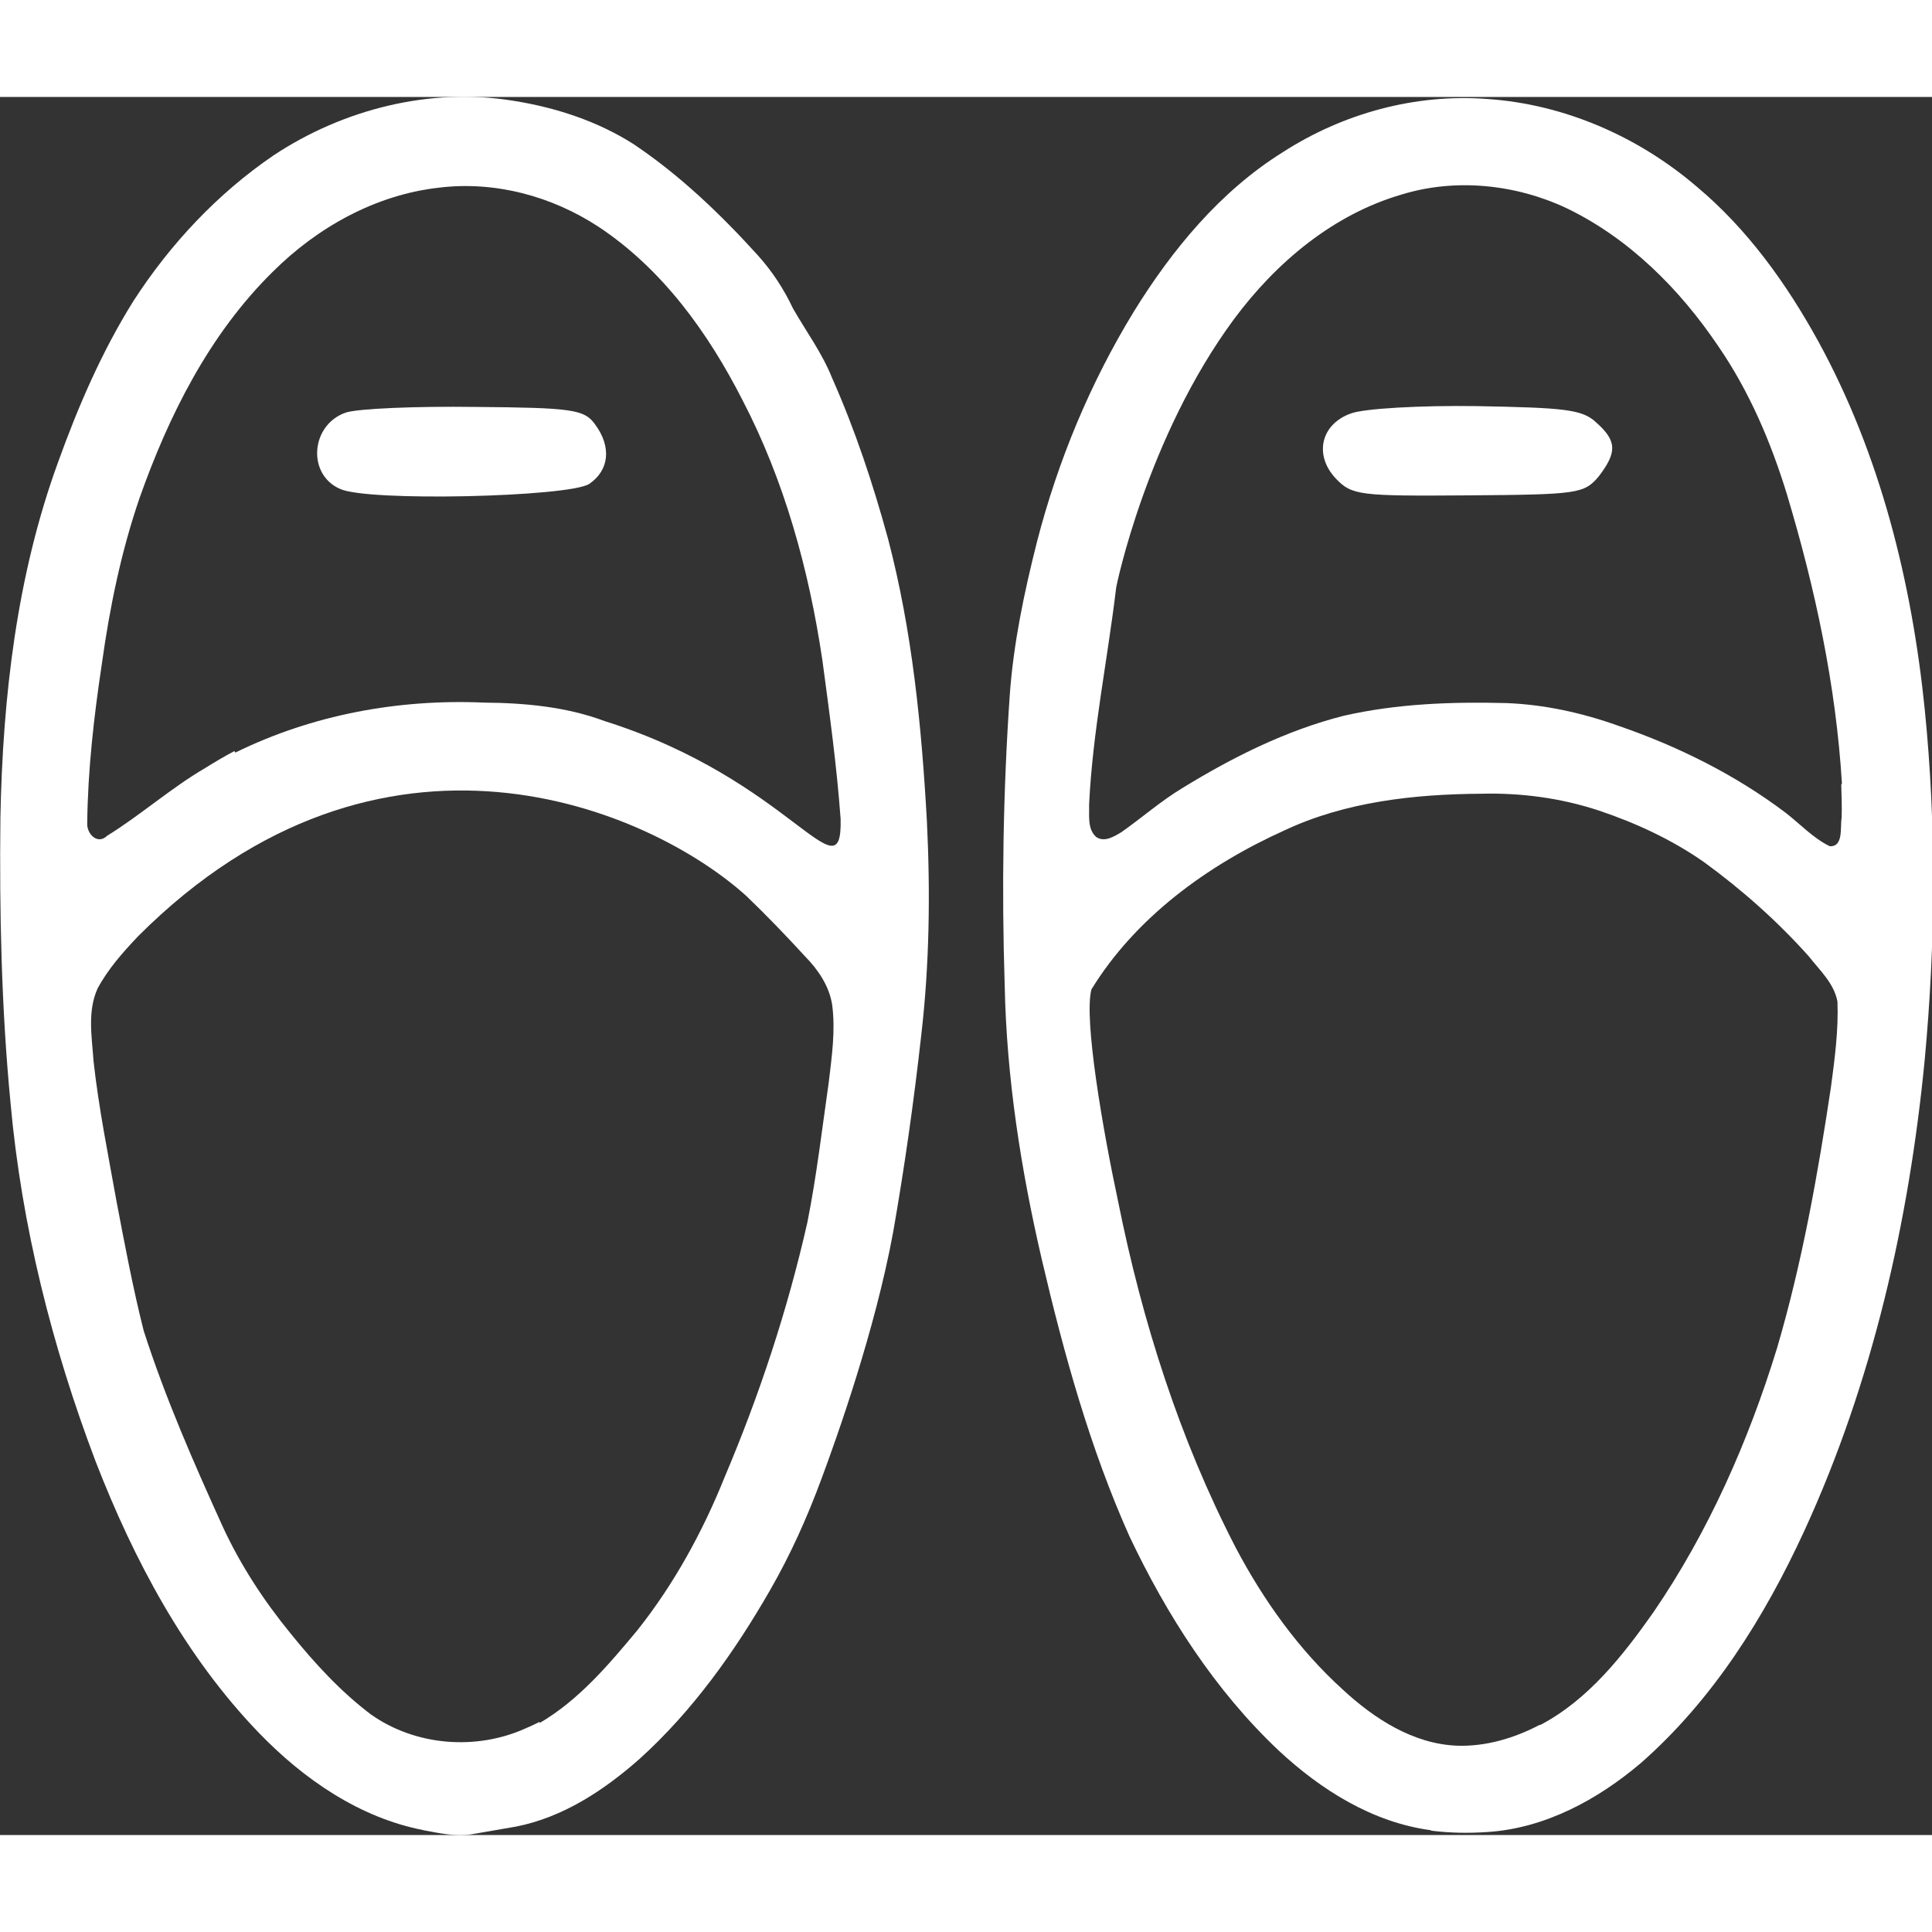
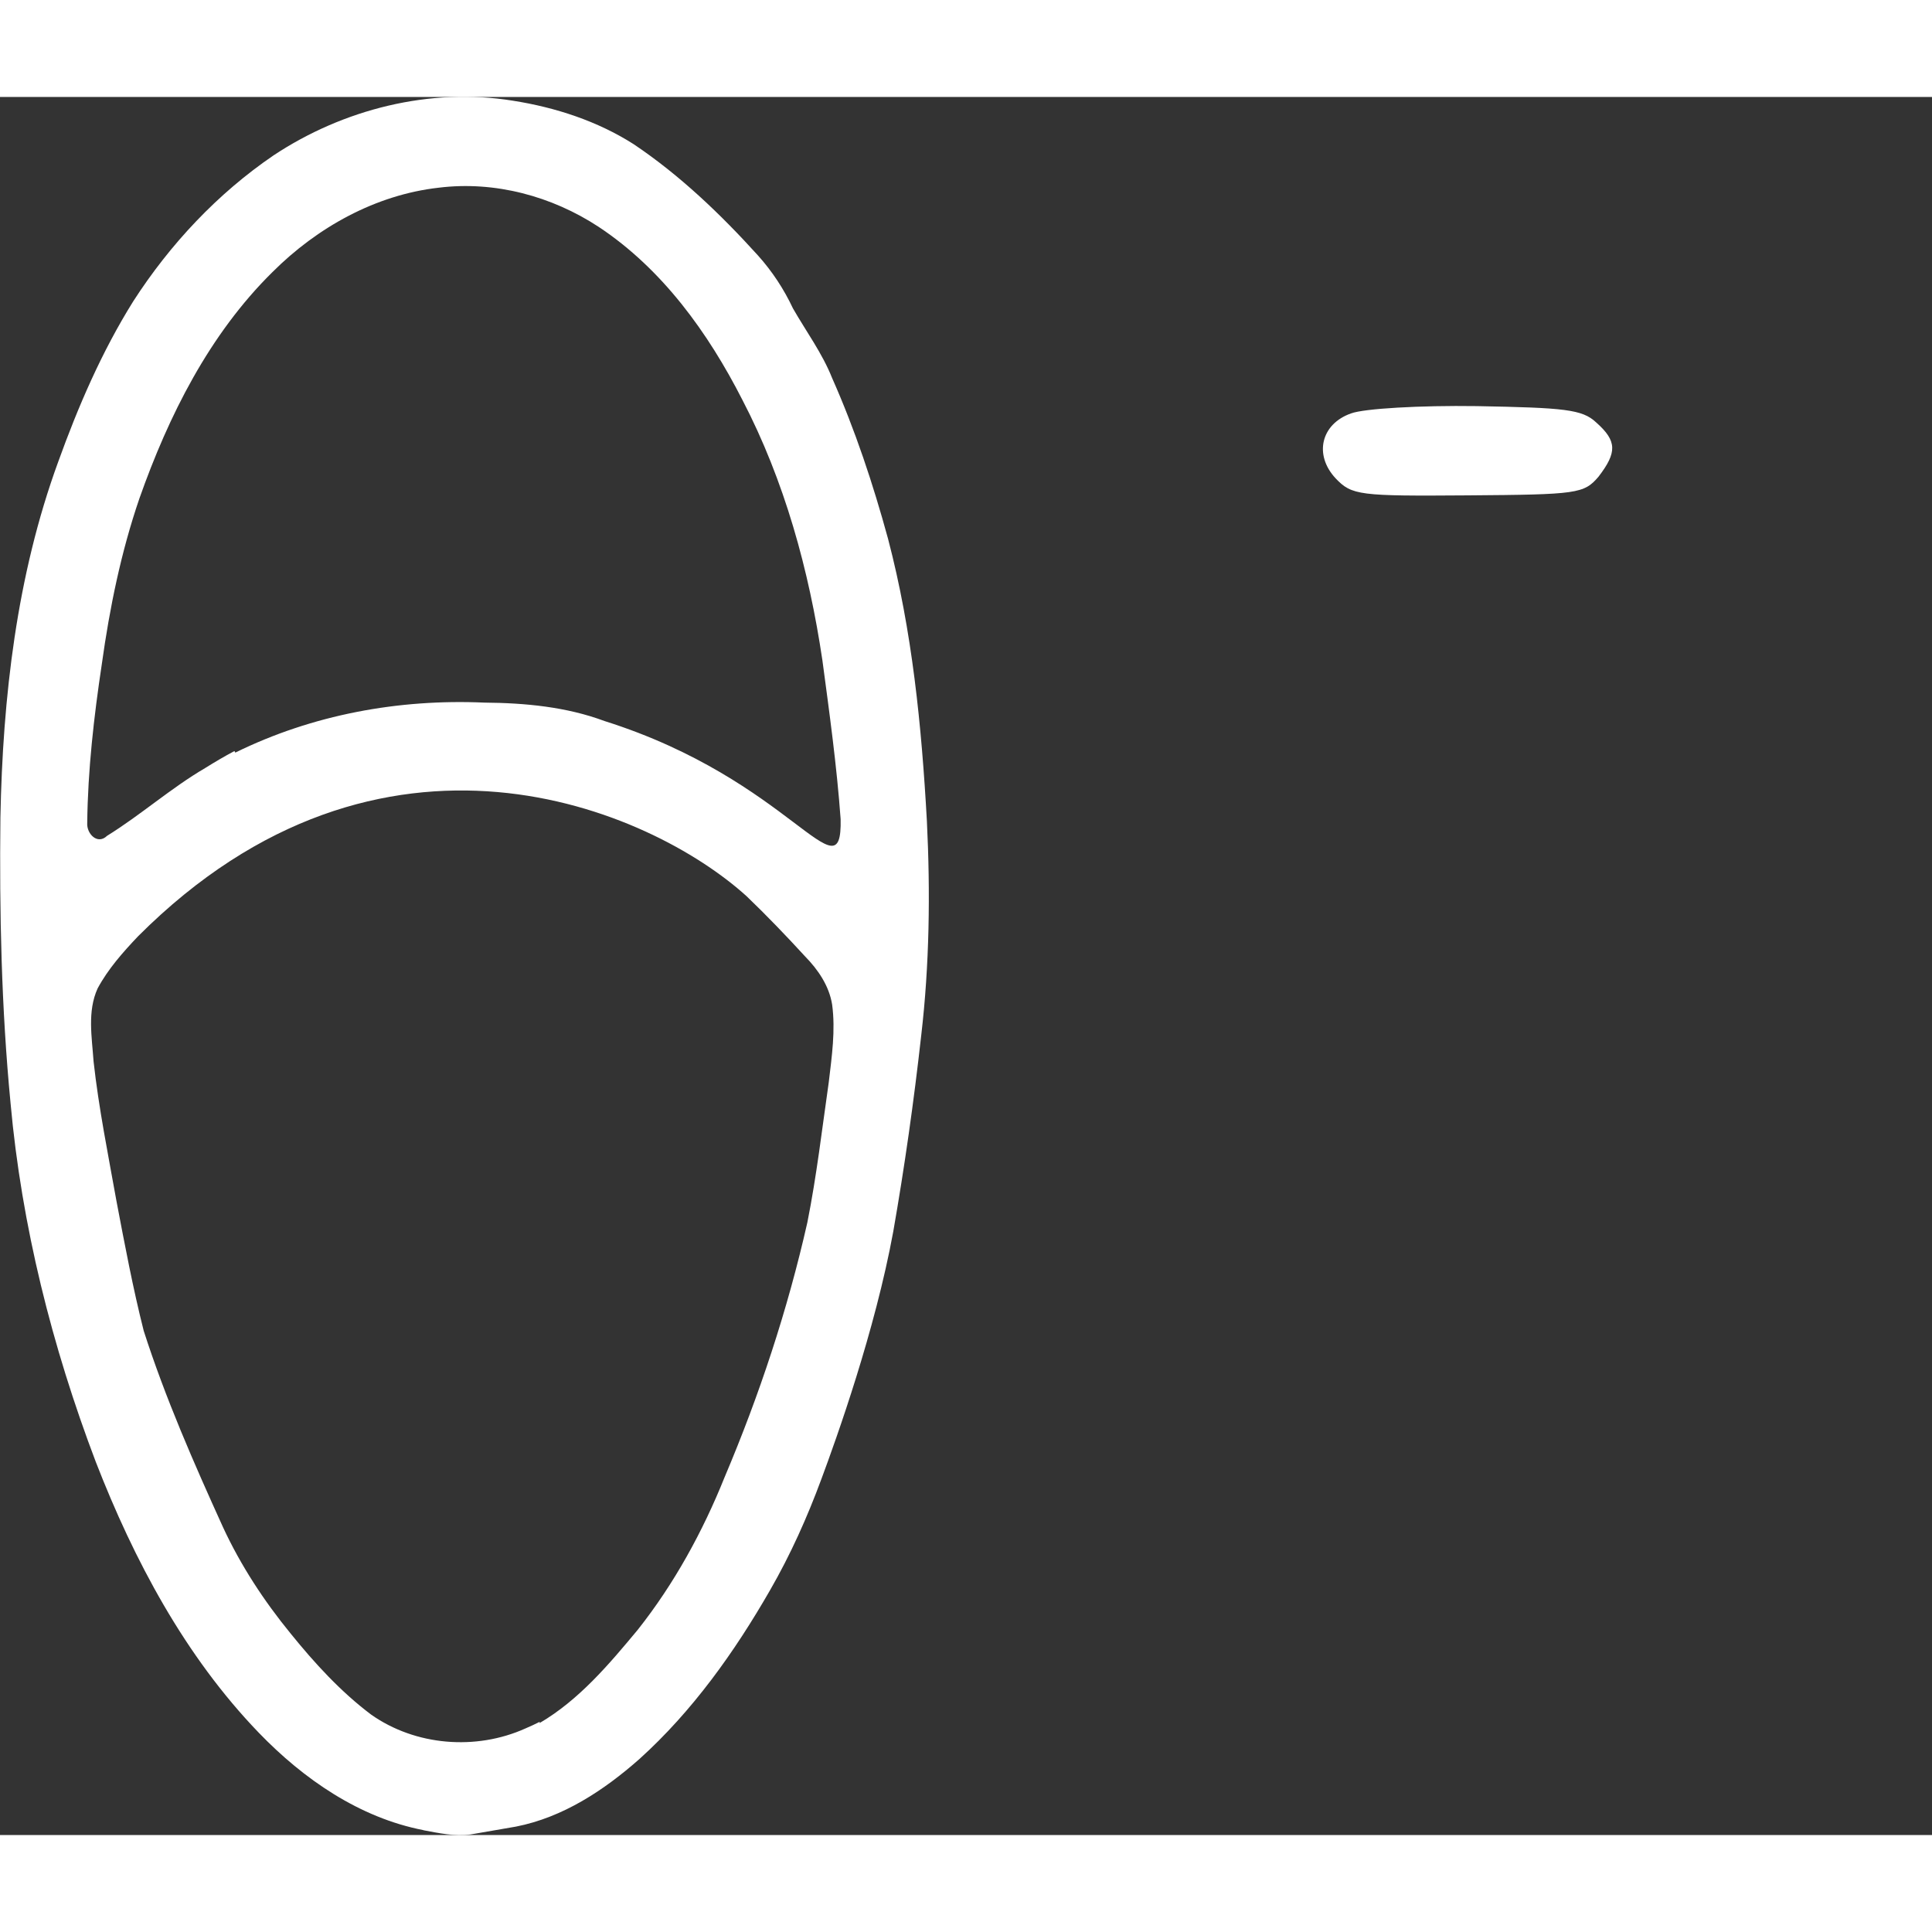
<svg xmlns="http://www.w3.org/2000/svg" width="512px" height="512px" version="1.1" viewBox="0 0 2381 2142">
  <rect x="0" y="0" width="2381" height="2142" fill="#333333" stroke="none" />
  <g fill="#fff">
    <path d="m522 2136c-79.1-15.3-148-63-203-120-91.1-94.5-154-213-201-334-53.9-142-91.4-291-105-442-11.3-117-13.8-235-12.5-352 2.86-148 20-298 71.1-438 24.7-68.6 53.8-136 92.5-198 45.3-70.4 104-133 173-180 85.8-56.9 193-84 295-67.4 52.3 8.21 104 25 149 53.7 57.1 38.4 107 86.2 153 137 17.5 19.5 32 41.5 43.1 65.2 16.3 28.5 36.1 55.2 48.3 85.9 28.3 63.8 50.3 130 68.9 198 29.9 114 41.4 231 47.9 348 4.34 88.1 3.18 177-6.97 264-9.02 81.1-20.5 162-34.5 242-22.4 122-69.6 254-88.6 305-17.4 47.1-38 93.1-63.3 137-43.7 76.1-95.6 149-161 208-43.5 38.4-94 71.8-152 83.2-18.6 3.41-37.2 6.25-55.8 9.65-19.6 2.74-39.4-1.64-58.6-5.23zm143-132c48.6-28.5 85.5-72.3 121-115 44.9-56.7 80.1-121 107-188 42.8-101 77.6-206 102-314 11.4-57.2 18.1-115 26.4-173 3.72-31.6 8.41-63.7 4.12-95.5-3.71-23.1-17.3-43-33.4-59.4-23.2-25.3-47.1-50.2-71.9-74-119-108-450-251-750 49.2-18.7 19.7-37 40.3-49.9 64.3-12.9 28.3-7.03 60.2-5 90 6.41 57.9 18 115 28.2 172 10.2 53.6 20.2 107 33.6 160 26.6 82.8 61.8 163 97.7 242 21.9 47.3 50.6 91 83.3 131 29.6 36.6 61.7 71.7 99.3 100 54.6 38.4 129 44.5 190 17.1 5.99-2.54 11.9-5.3 17.7-8.22zm-375-1196c94.7-46.6 201-66.3 307-61.6 50.1 0.41 101 5.17 148 22.7 230 72.5 293 219 291 121-4.73-65.5-13.8-131-22.5-196-16.5-111-46.6-221-98.7-321-42.1-82.5-98.5-161-177-213-57.7-37.9-128-56.8-197-48.3-78 8.76-150 49-205 104-77.9 76.8-128 177-164 279-22.7 66.3-36.7 135-46.3 204-9.79 65-17.3 131-18 196-0.892 13.1 12.6 27.3 24.4 15.8 41.8-25.9 78.8-58.9 121-83.6 11.8-7.34 23.7-14.4 36-20.9z" />
-     <path d="m419 483c-41-18-36-79 7-94 15-5 87-8 160-7 118 1 134 3 147 21 21 28 18 57-7 74-26 16-273 22-307 6z" />
-     <path d="m1763 2136c-71.5-9.63-135-49.6-187-98-78.7-74.2-138-167-184-264-48.8-109-80.8-225-108-341-25.8-111-43.5-224-45.8-338-3.84-119-1.99-239 6.24-358 4.61-64.1 17.9-127 33.6-189 25.7-99.4 65.3-195 119-283 47.5-77 107-149 184-197 74.1-47.7 163-72.3 252-65.5 94.8 6.4 186 46.3 258 108 62.7 52.4 111 120 150 191 76.1 139 115 296 131 453 14.5 144 13.4 289-0.1 433-19.4 199-64.5 397-148 579-49.2 107-113 209-202 287-53.1 45-118 80.3-189 84.8-22.9 1.55-46 1.25-68.9-1.66zm136-130c58.8-31.3 101-85 139-139 67.8-99.2 117-211 152-325 30.9-105 50.3-214 66.5-322 4.62-34.7 9.33-69.8 7.99-105-4.03-22.6-21.9-38.7-35.4-56-38.6-43.2-82.2-81.9-129-116-39.6-27.7-84-48.3-130-63.7-46.5-15.3-95.6-21.9-145-20.6-82.2 0.547-167 9.86-242 45.1-95.7 43.1-184 108-238 196-9.74 36.5 14.4 175 32.8 261 29.7 148 75.7 293 145 427 34.3 65 77.9 126 132 175 38.7 35.8 86.7 67 141 69.1 35.3 1.15 70.2-9.27 101-25.4zm371-1160c-7.37-121-32.9-240-67.7-356-19.7-64.3-46.3-127-84.8-183-47.4-70.3-110-133-187-170-62.9-29.6-137-37.1-203-16.8-84.6 24.6-155 83.8-207 154-107 145-145 329-145 331-10.6 88.9-29 177-33.3 267 0.446 13.3-2.33 29.8 8.62 39.7 10.2 7.22 22.5-0.635 31.5-6.03 25.2-17.8 48.4-38.2 74.9-54.2 62.1-38.1 128-71.1 199-89.1 65.6-14.9 133-17.3 200-15.6 47.1 1.79 93.5 12 138 27.9 73.3 25.2 144 60.2 206 107 18.1 13.9 34 31.4 54.7 41.5 17.3 1.01 12.7-23.4 14.7-35 0.49-13.7-0.149-27.3-0.452-41z" />
    <path d="m1646 470c-27-29-18-67 19-80 16-6 85-10 155-9 108 2 130 4 147 20 26 23 26 37 3 67-18 21-26 22-161 23-134 1-143 0-163-21z" />
  </g>
</svg>